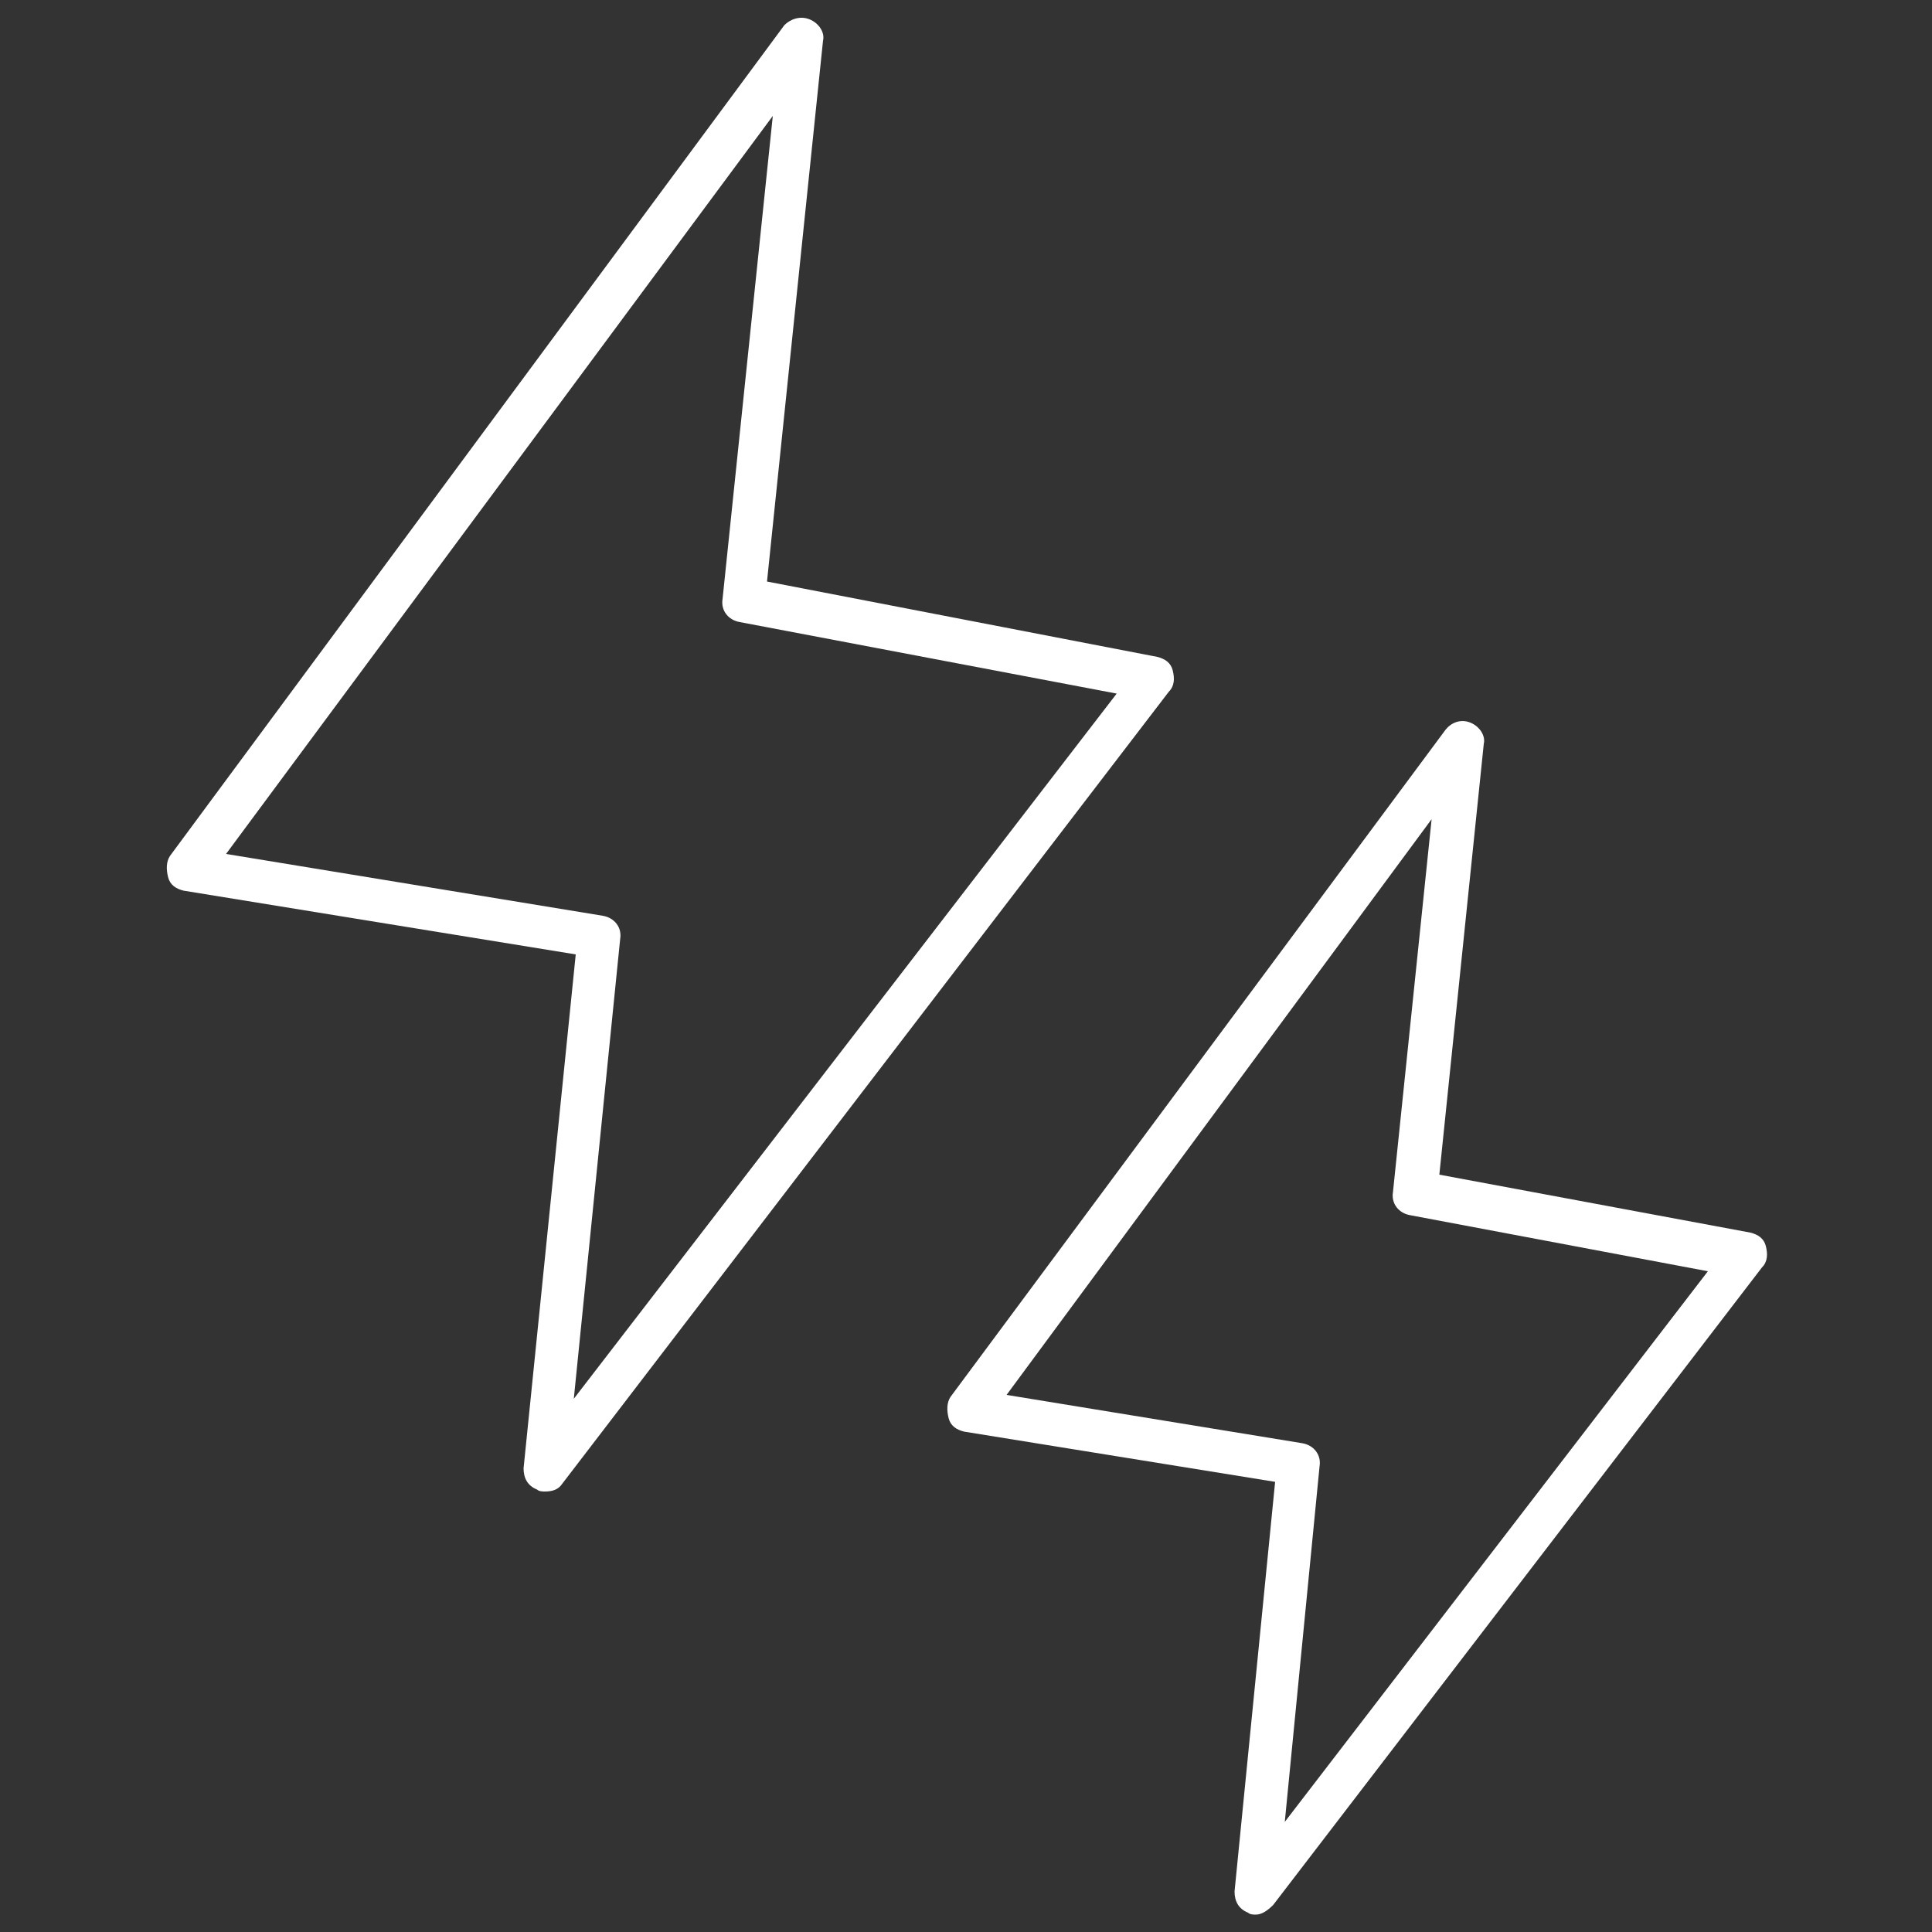
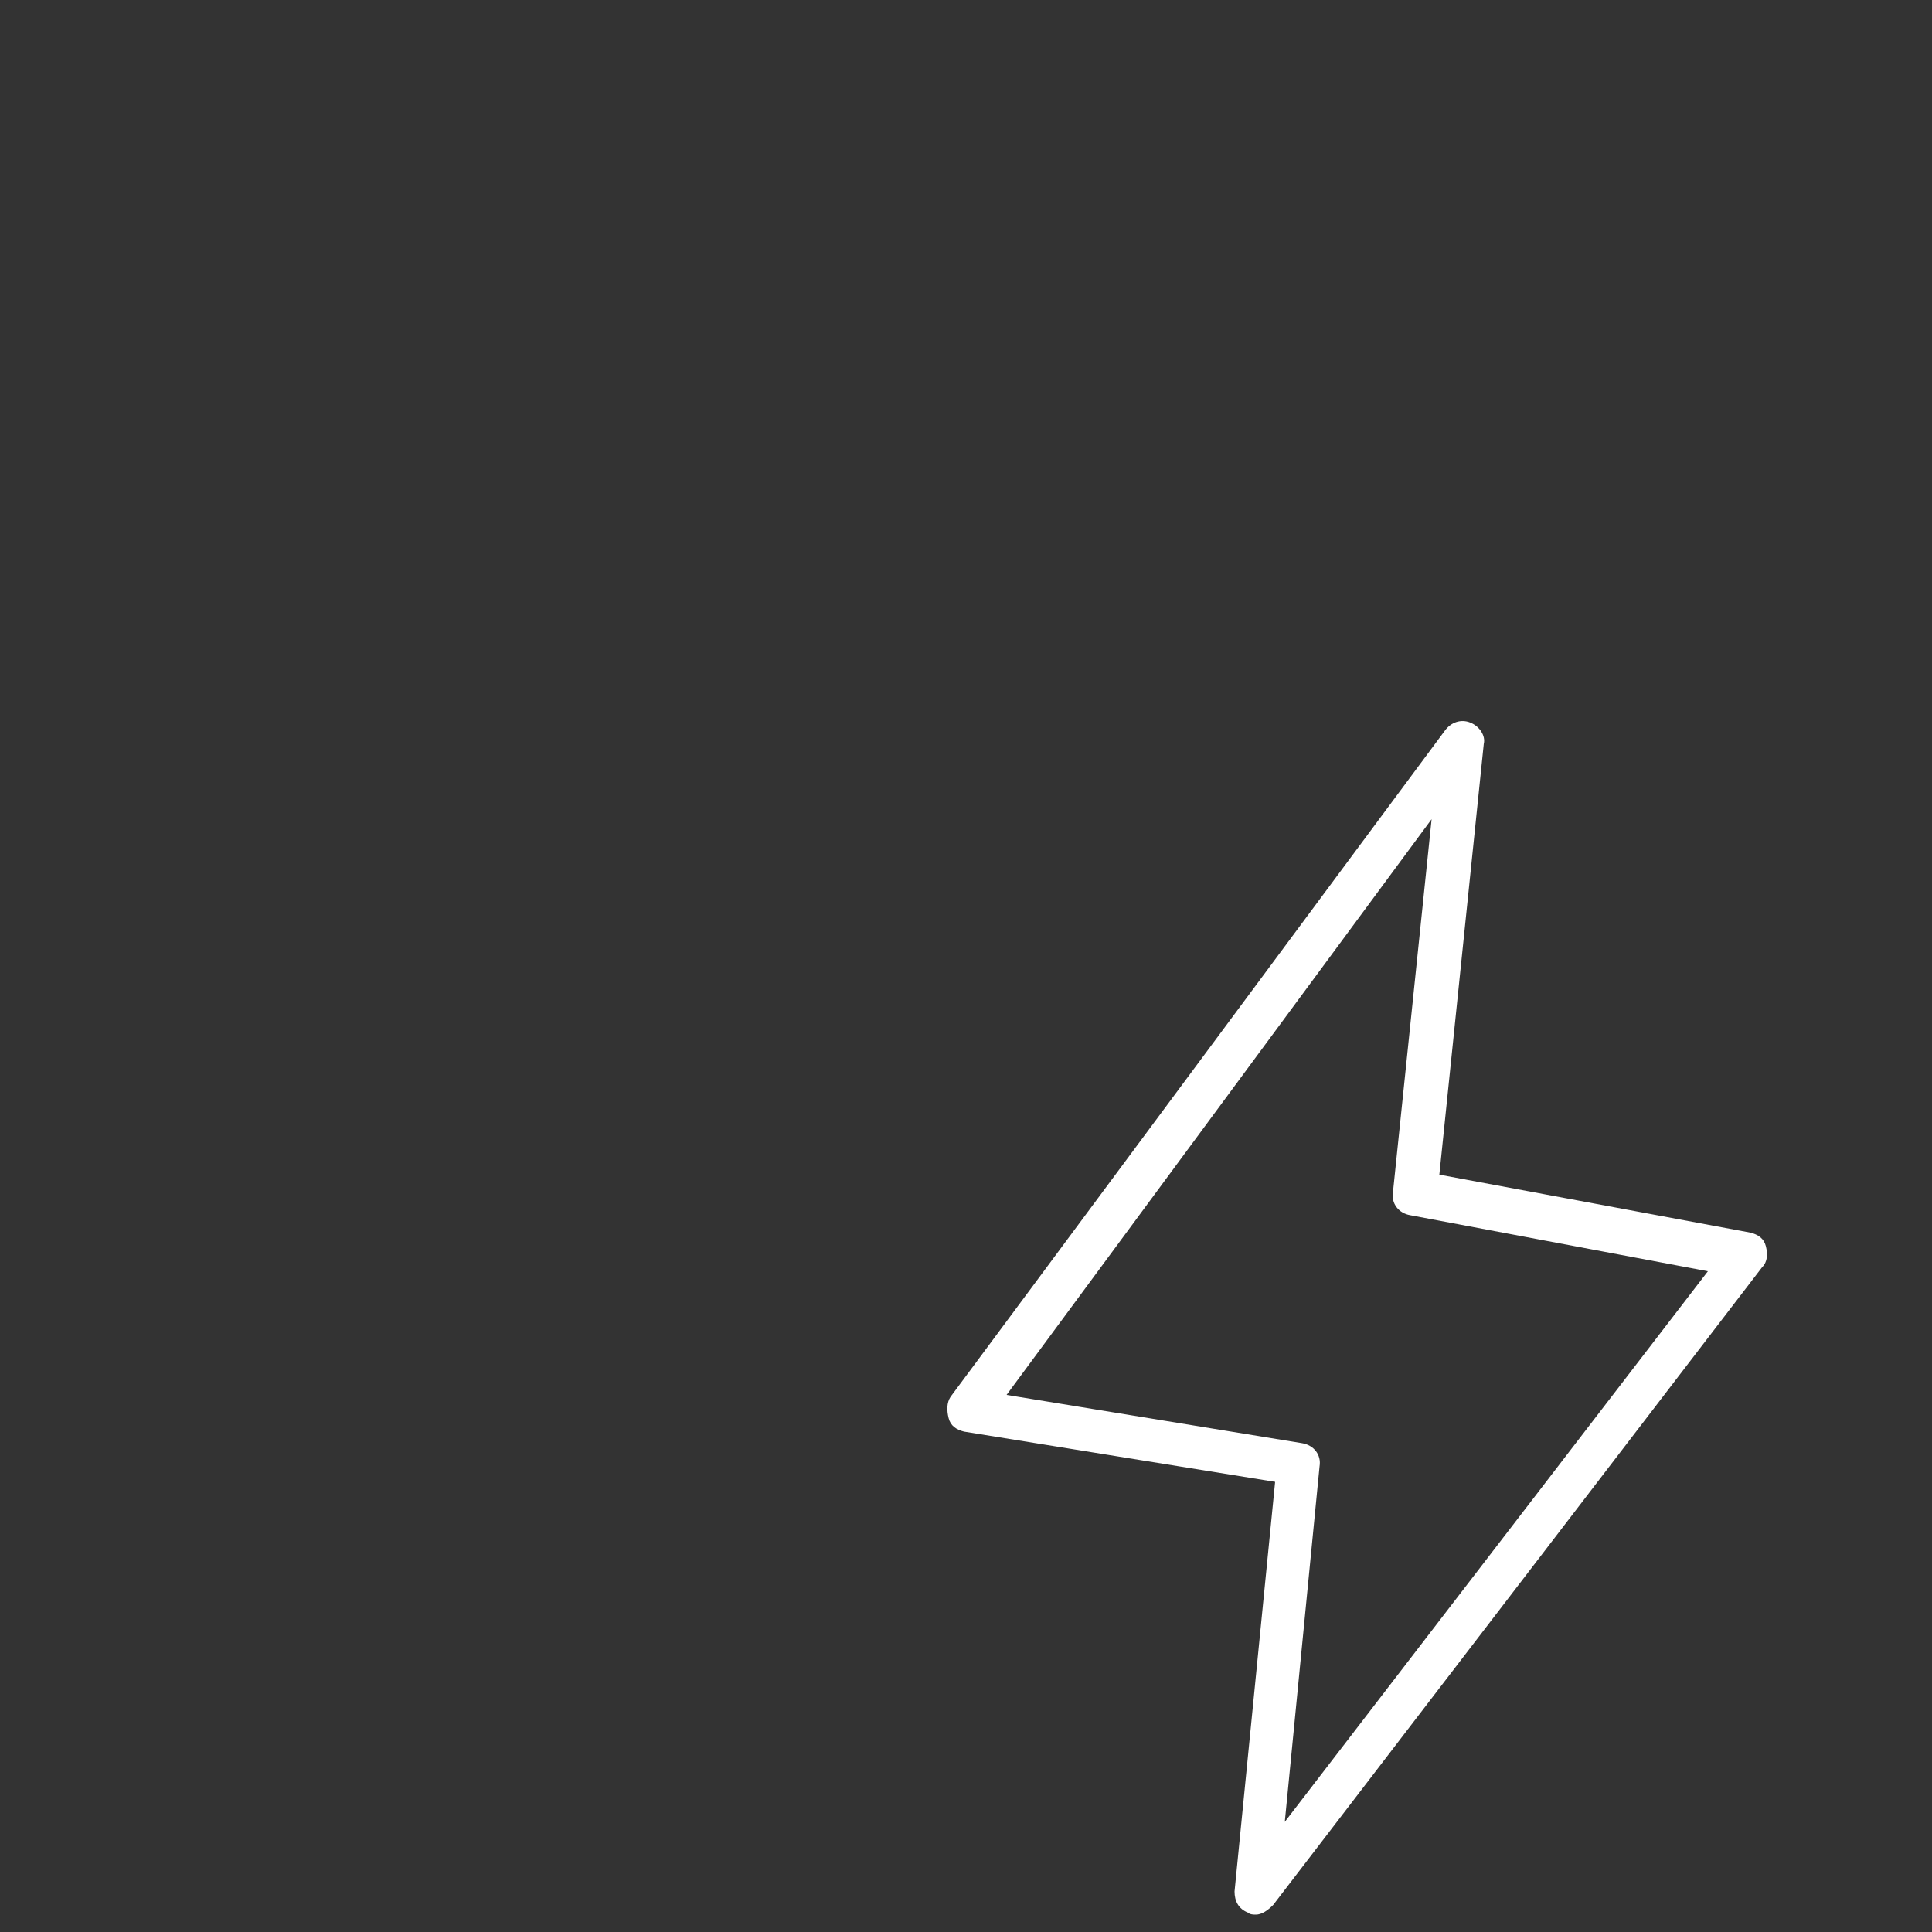
<svg xmlns="http://www.w3.org/2000/svg" version="1.1" id="Capa_1" x="0px" y="0px" viewBox="0 0 100 100" style="enable-background:new 0 0 100 100;" xml:space="preserve">
  <rect x="0" y="0" width="100" height="100" fill="#333333" stroke="none" />
  <style type="text/css">
	.st0{fill:#FFFFFF;}
</style>
  <g>
    <g>
-       <path class="st0" d="M28.2,77.2c-0.1,0-0.3,0-0.4-0.1c-0.5-0.2-0.7-0.6-0.7-1.1l2.7-26.6L9.5,46.1c-0.4-0.1-0.7-0.3-0.8-0.7    c-0.1-0.4-0.1-0.8,0.1-1.1l31.8-43C40.9,1,41.4,0.8,41.9,1c0.5,0.2,0.8,0.7,0.7,1.1l-2.9,28L59.9,34c0.4,0.1,0.7,0.3,0.8,0.7    s0.1,0.8-0.2,1.1L29.1,76.8C28.9,77.1,28.6,77.2,28.2,77.2z M11.7,44.2l19.5,3.2c0.6,0.1,1,0.6,0.9,1.2l-2.4,23.8l28.1-36.5    l-19.5-3.7c-0.6-0.1-1-0.6-0.9-1.2l2.6-25L11.7,44.2z" />
-     </g>
+       </g>
    <g>
      <path class="st0" d="M65,99.1c-0.1,0-0.3,0-0.4-0.1c-0.5-0.2-0.7-0.6-0.7-1.1L66,76.7l-16.1-2.6c-0.4-0.1-0.7-0.3-0.8-0.7    c-0.1-0.4-0.1-0.8,0.1-1.1l25.6-34.5c0.3-0.4,0.8-0.6,1.3-0.4c0.5,0.2,0.8,0.7,0.7,1.1l-2.3,22.3l16.1,3c0.4,0.1,0.7,0.3,0.8,0.7    c0.1,0.4,0.1,0.8-0.2,1.1l-25.3,33C65.6,98.9,65.3,99.1,65,99.1z M52.1,72.2l15.3,2.5c0.6,0.1,1,0.6,0.9,1.2l-1.8,18.4l21.9-28.5    L73,62.9c-0.6-0.1-1-0.6-0.9-1.2l2-19.3L52.1,72.2z" />
    </g>
  </g>
</svg>